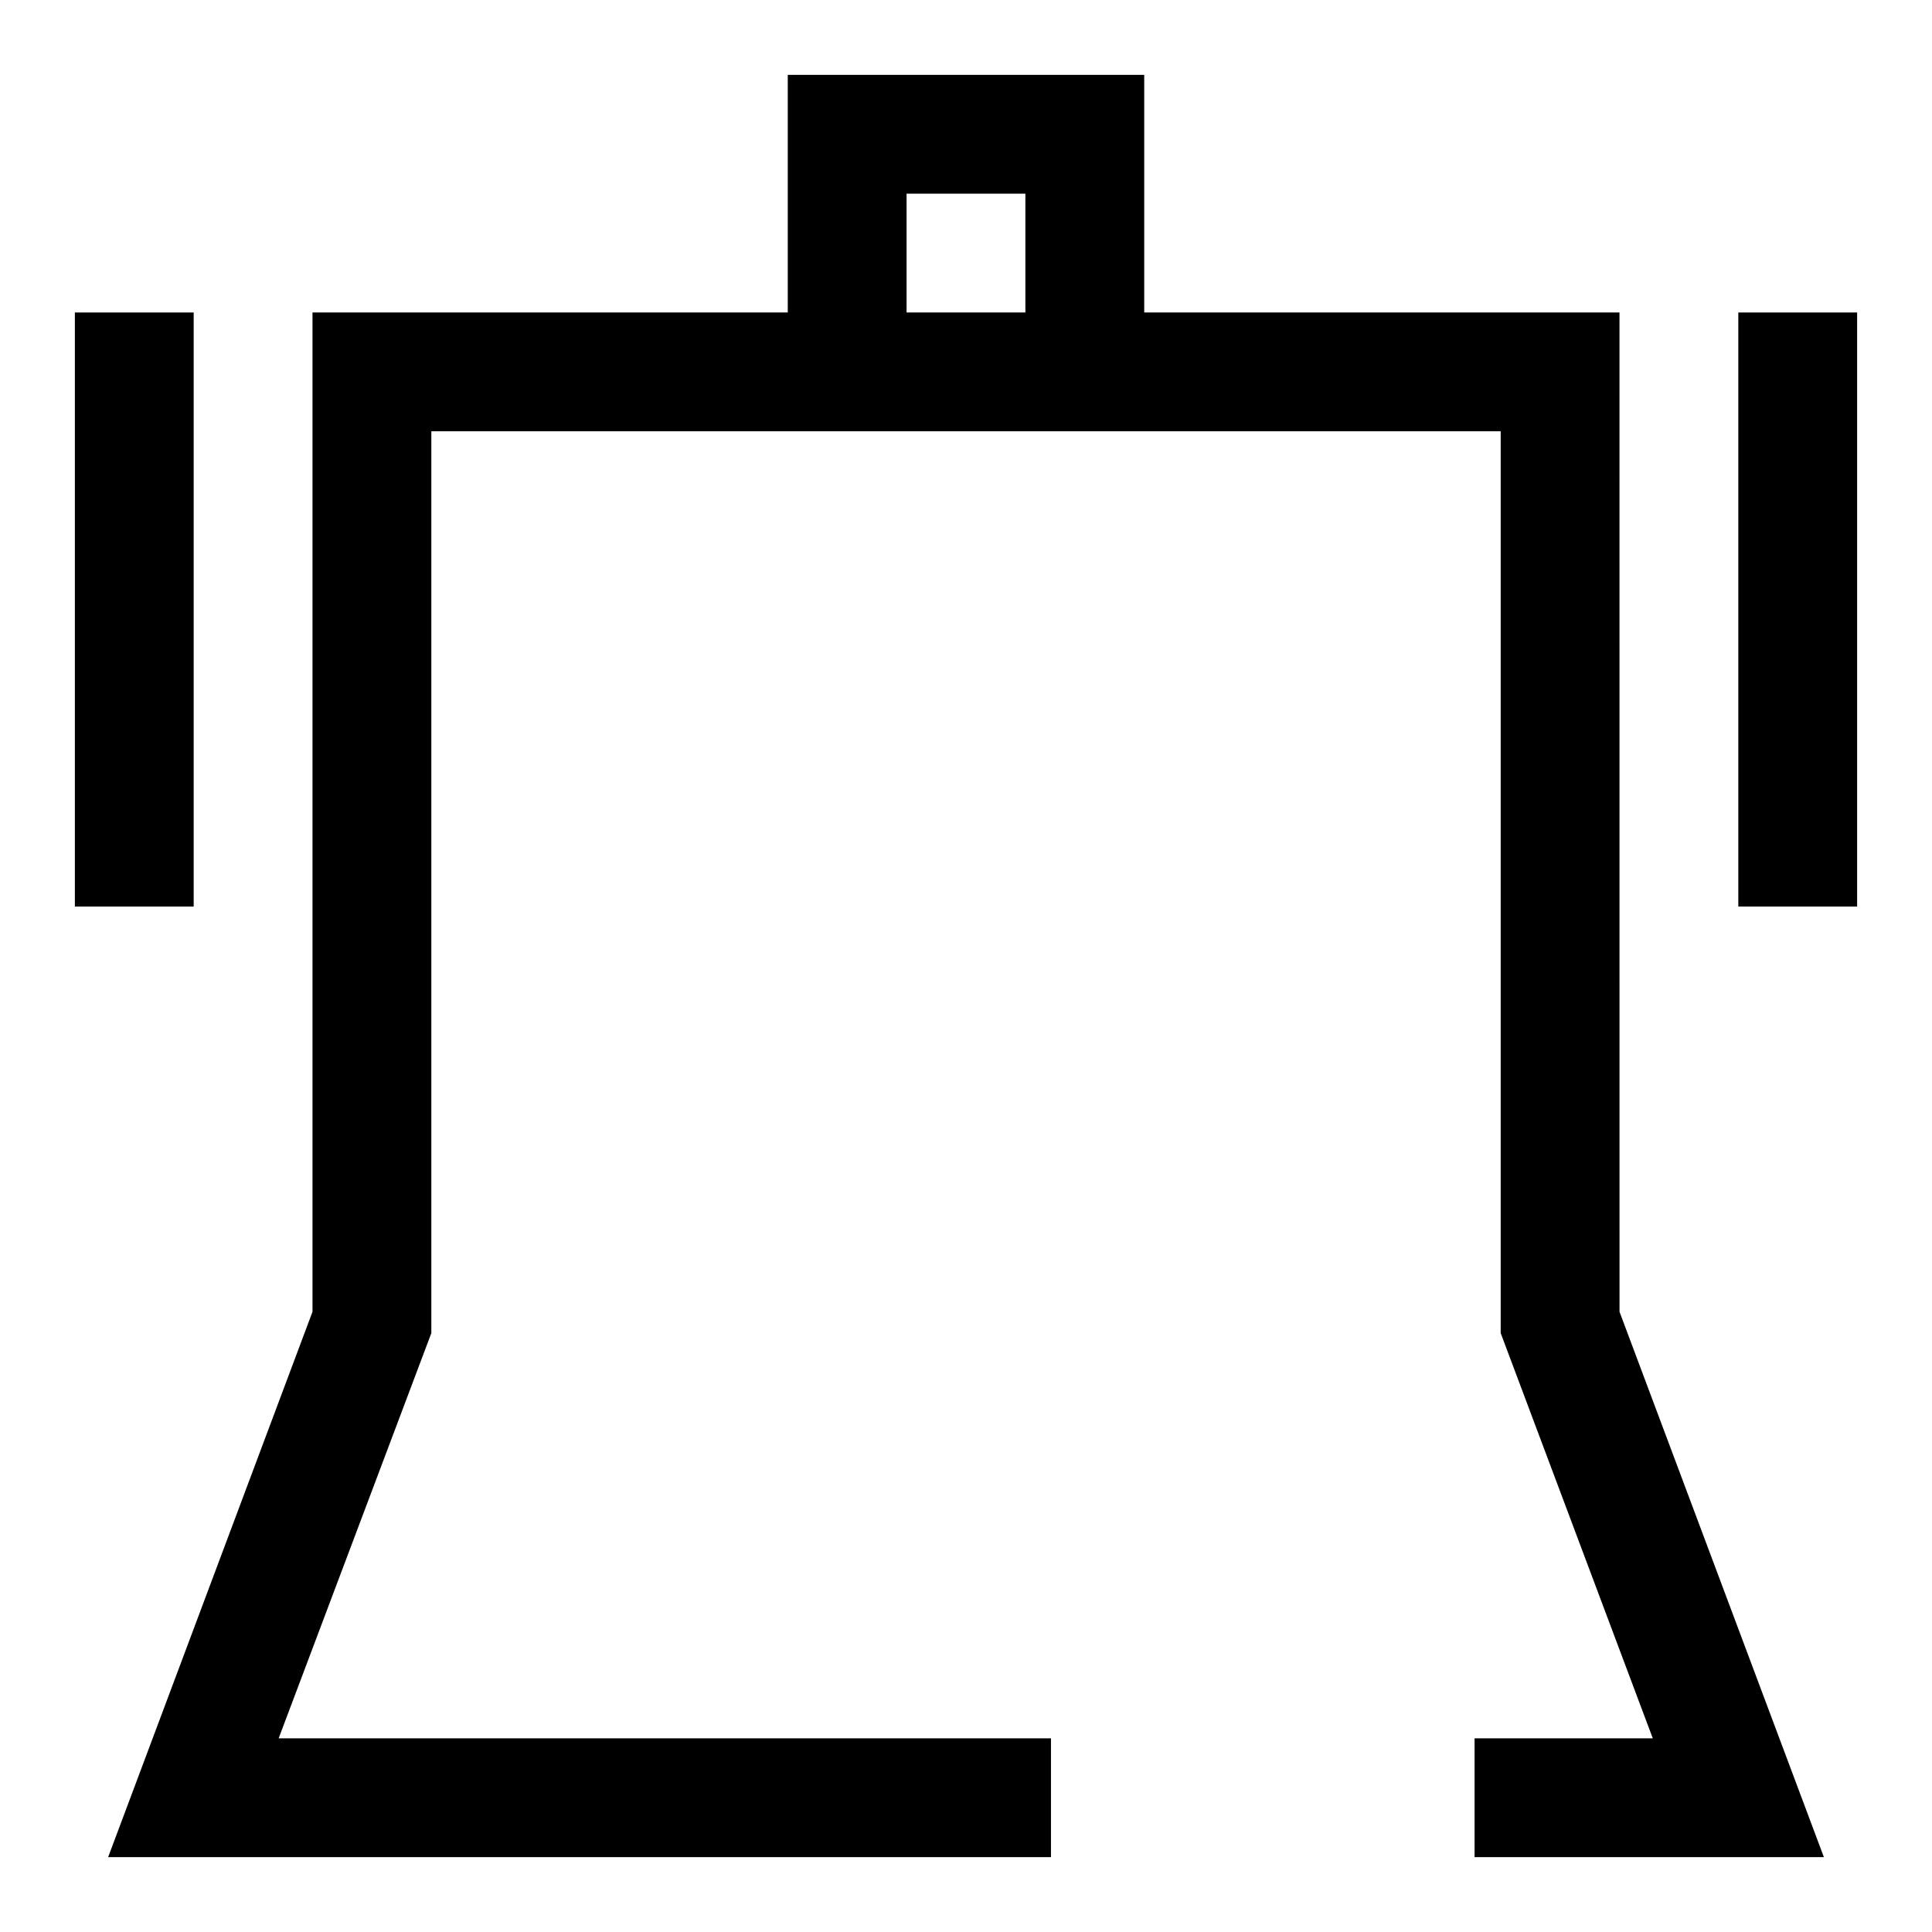
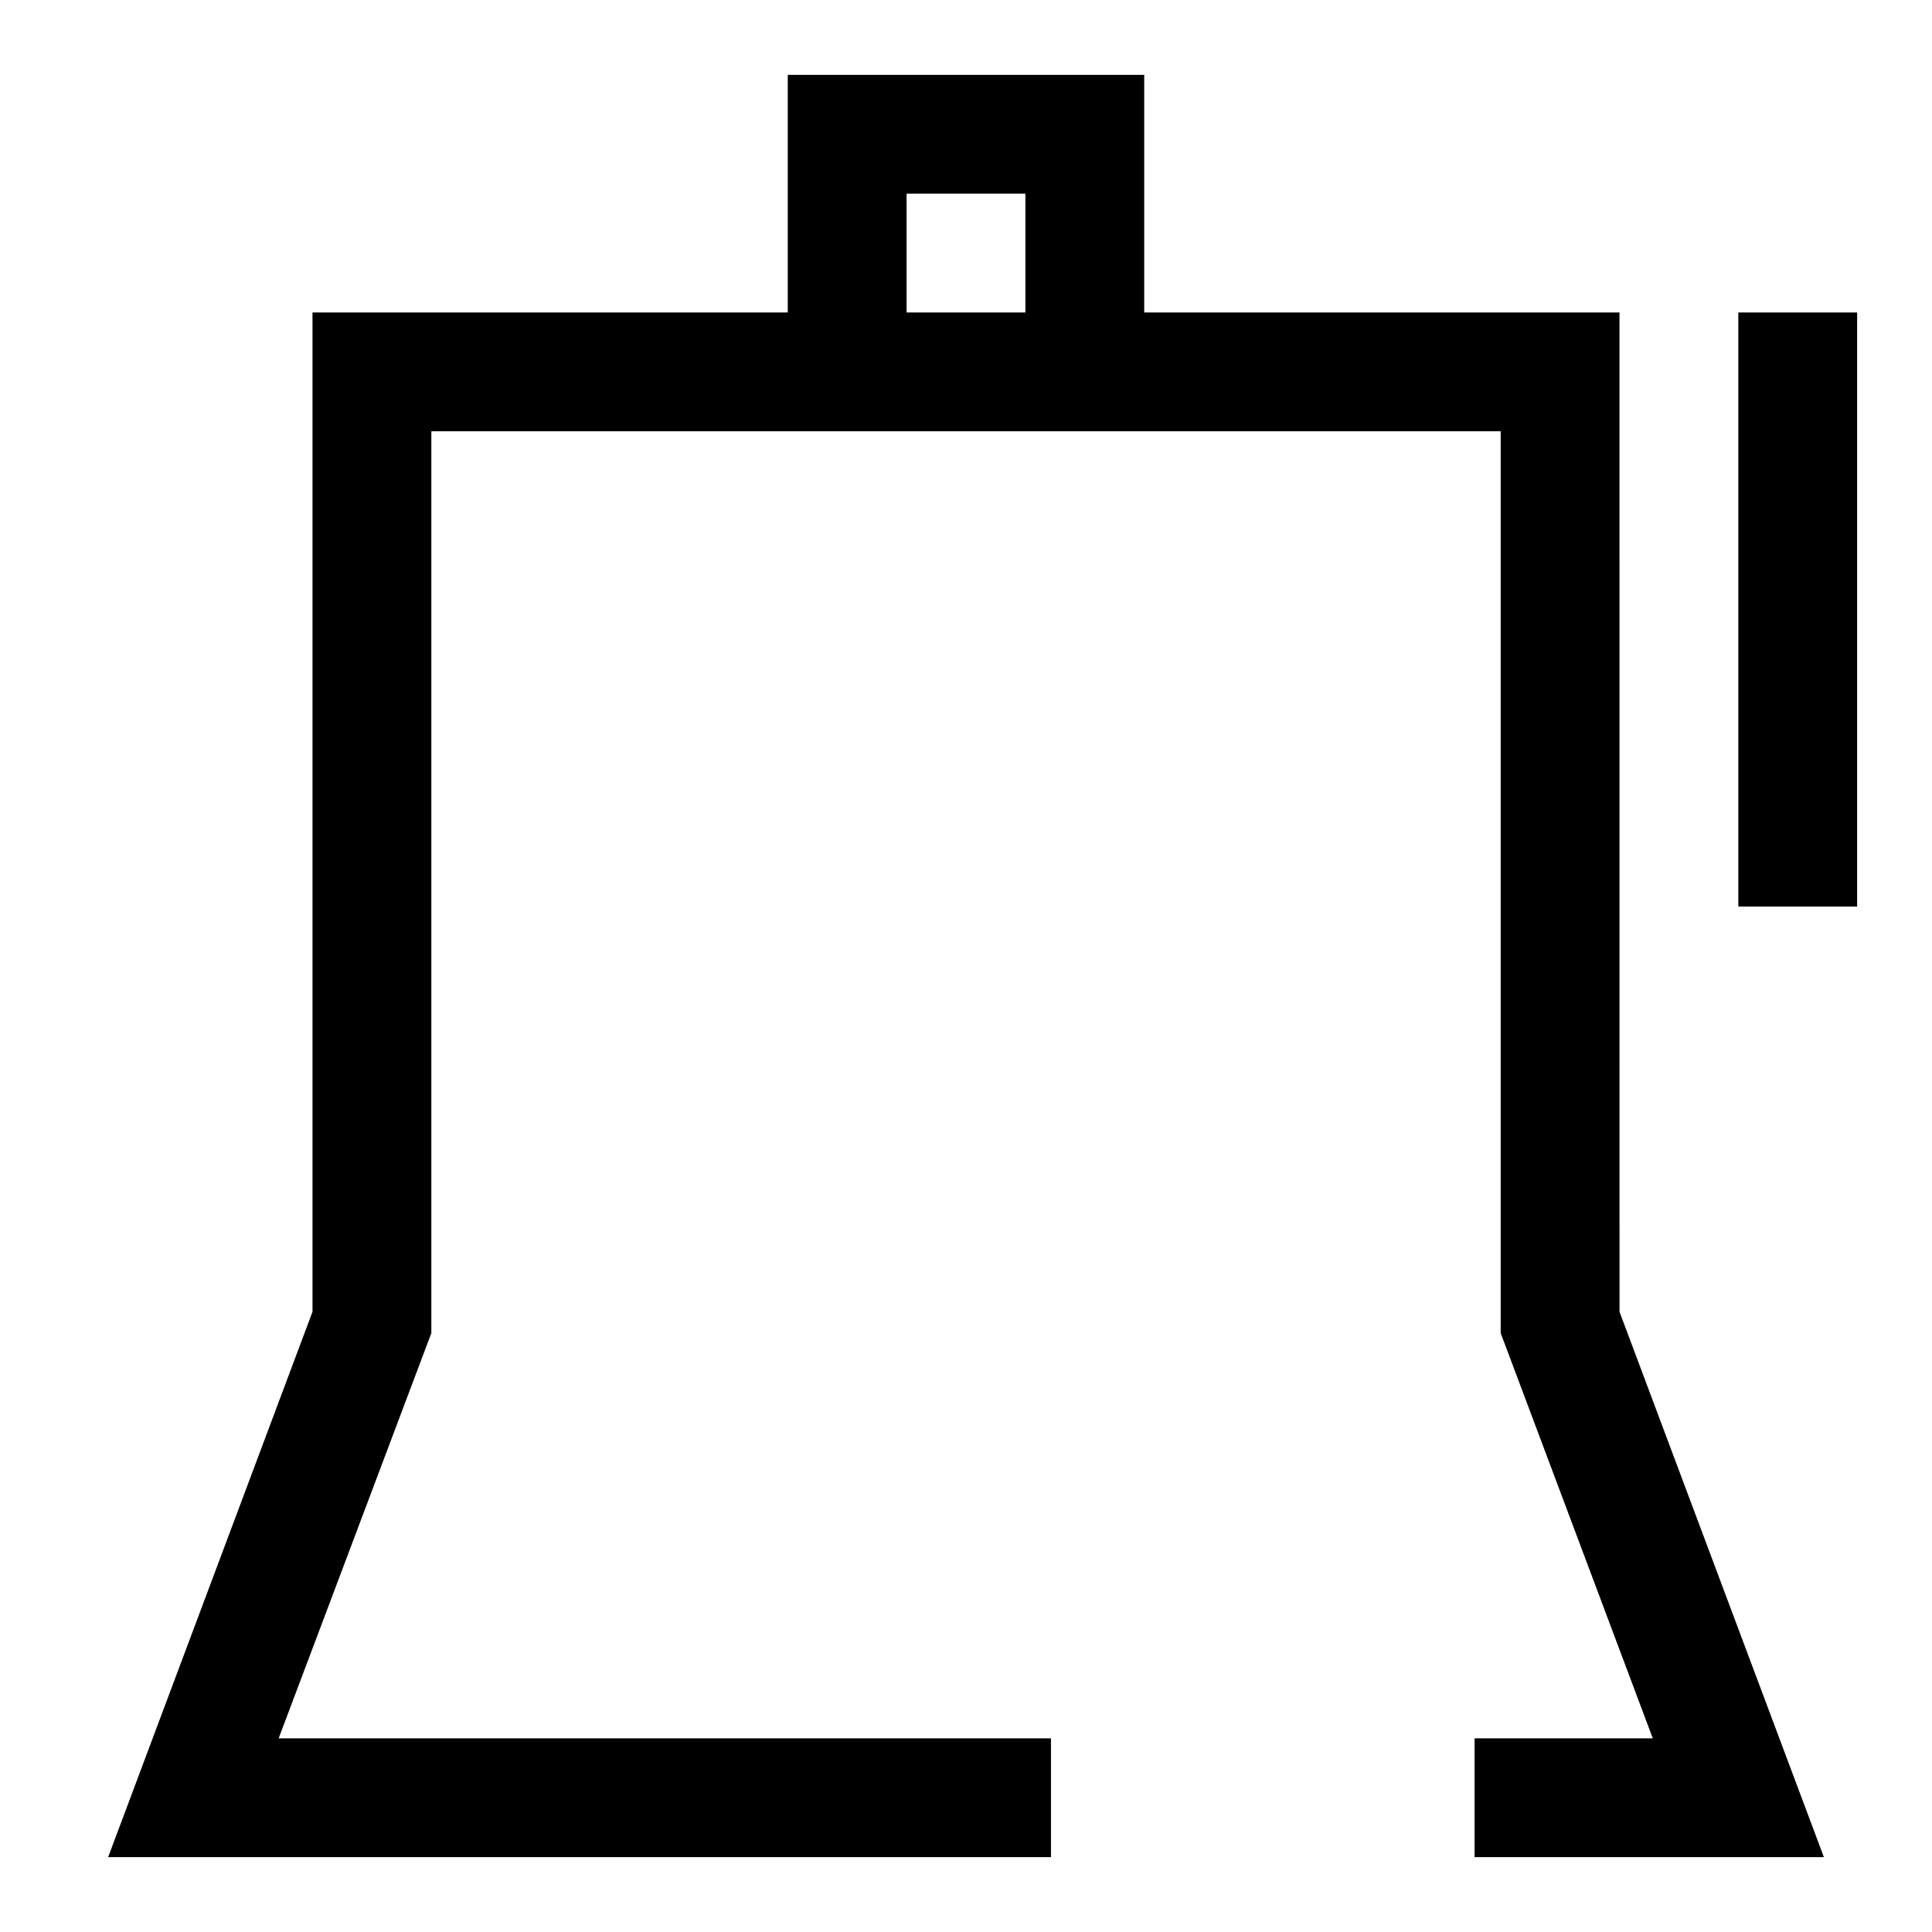
<svg xmlns="http://www.w3.org/2000/svg" fill="#000000" width="800px" height="800px" version="1.1" viewBox="144 144 512 512">
  <g>
    <path d="m573.18 226.81h-125.95v-62.977h-94.465v62.977h-125.95v264.82l-54.156 144.53h249.86v-31.488h-204.67l40.461-107.38v-239h283.39v239l40.305 107.38h-47.23v31.488h92.574l-54.16-144.53zm-188.93 0v-31.488h31.488v31.488z" />
    <path d="m604.67 226.81h31.488v157.44h-31.488z" />
-     <path d="m163.84 226.81h31.488v157.44h-31.488z" />
  </g>
</svg>